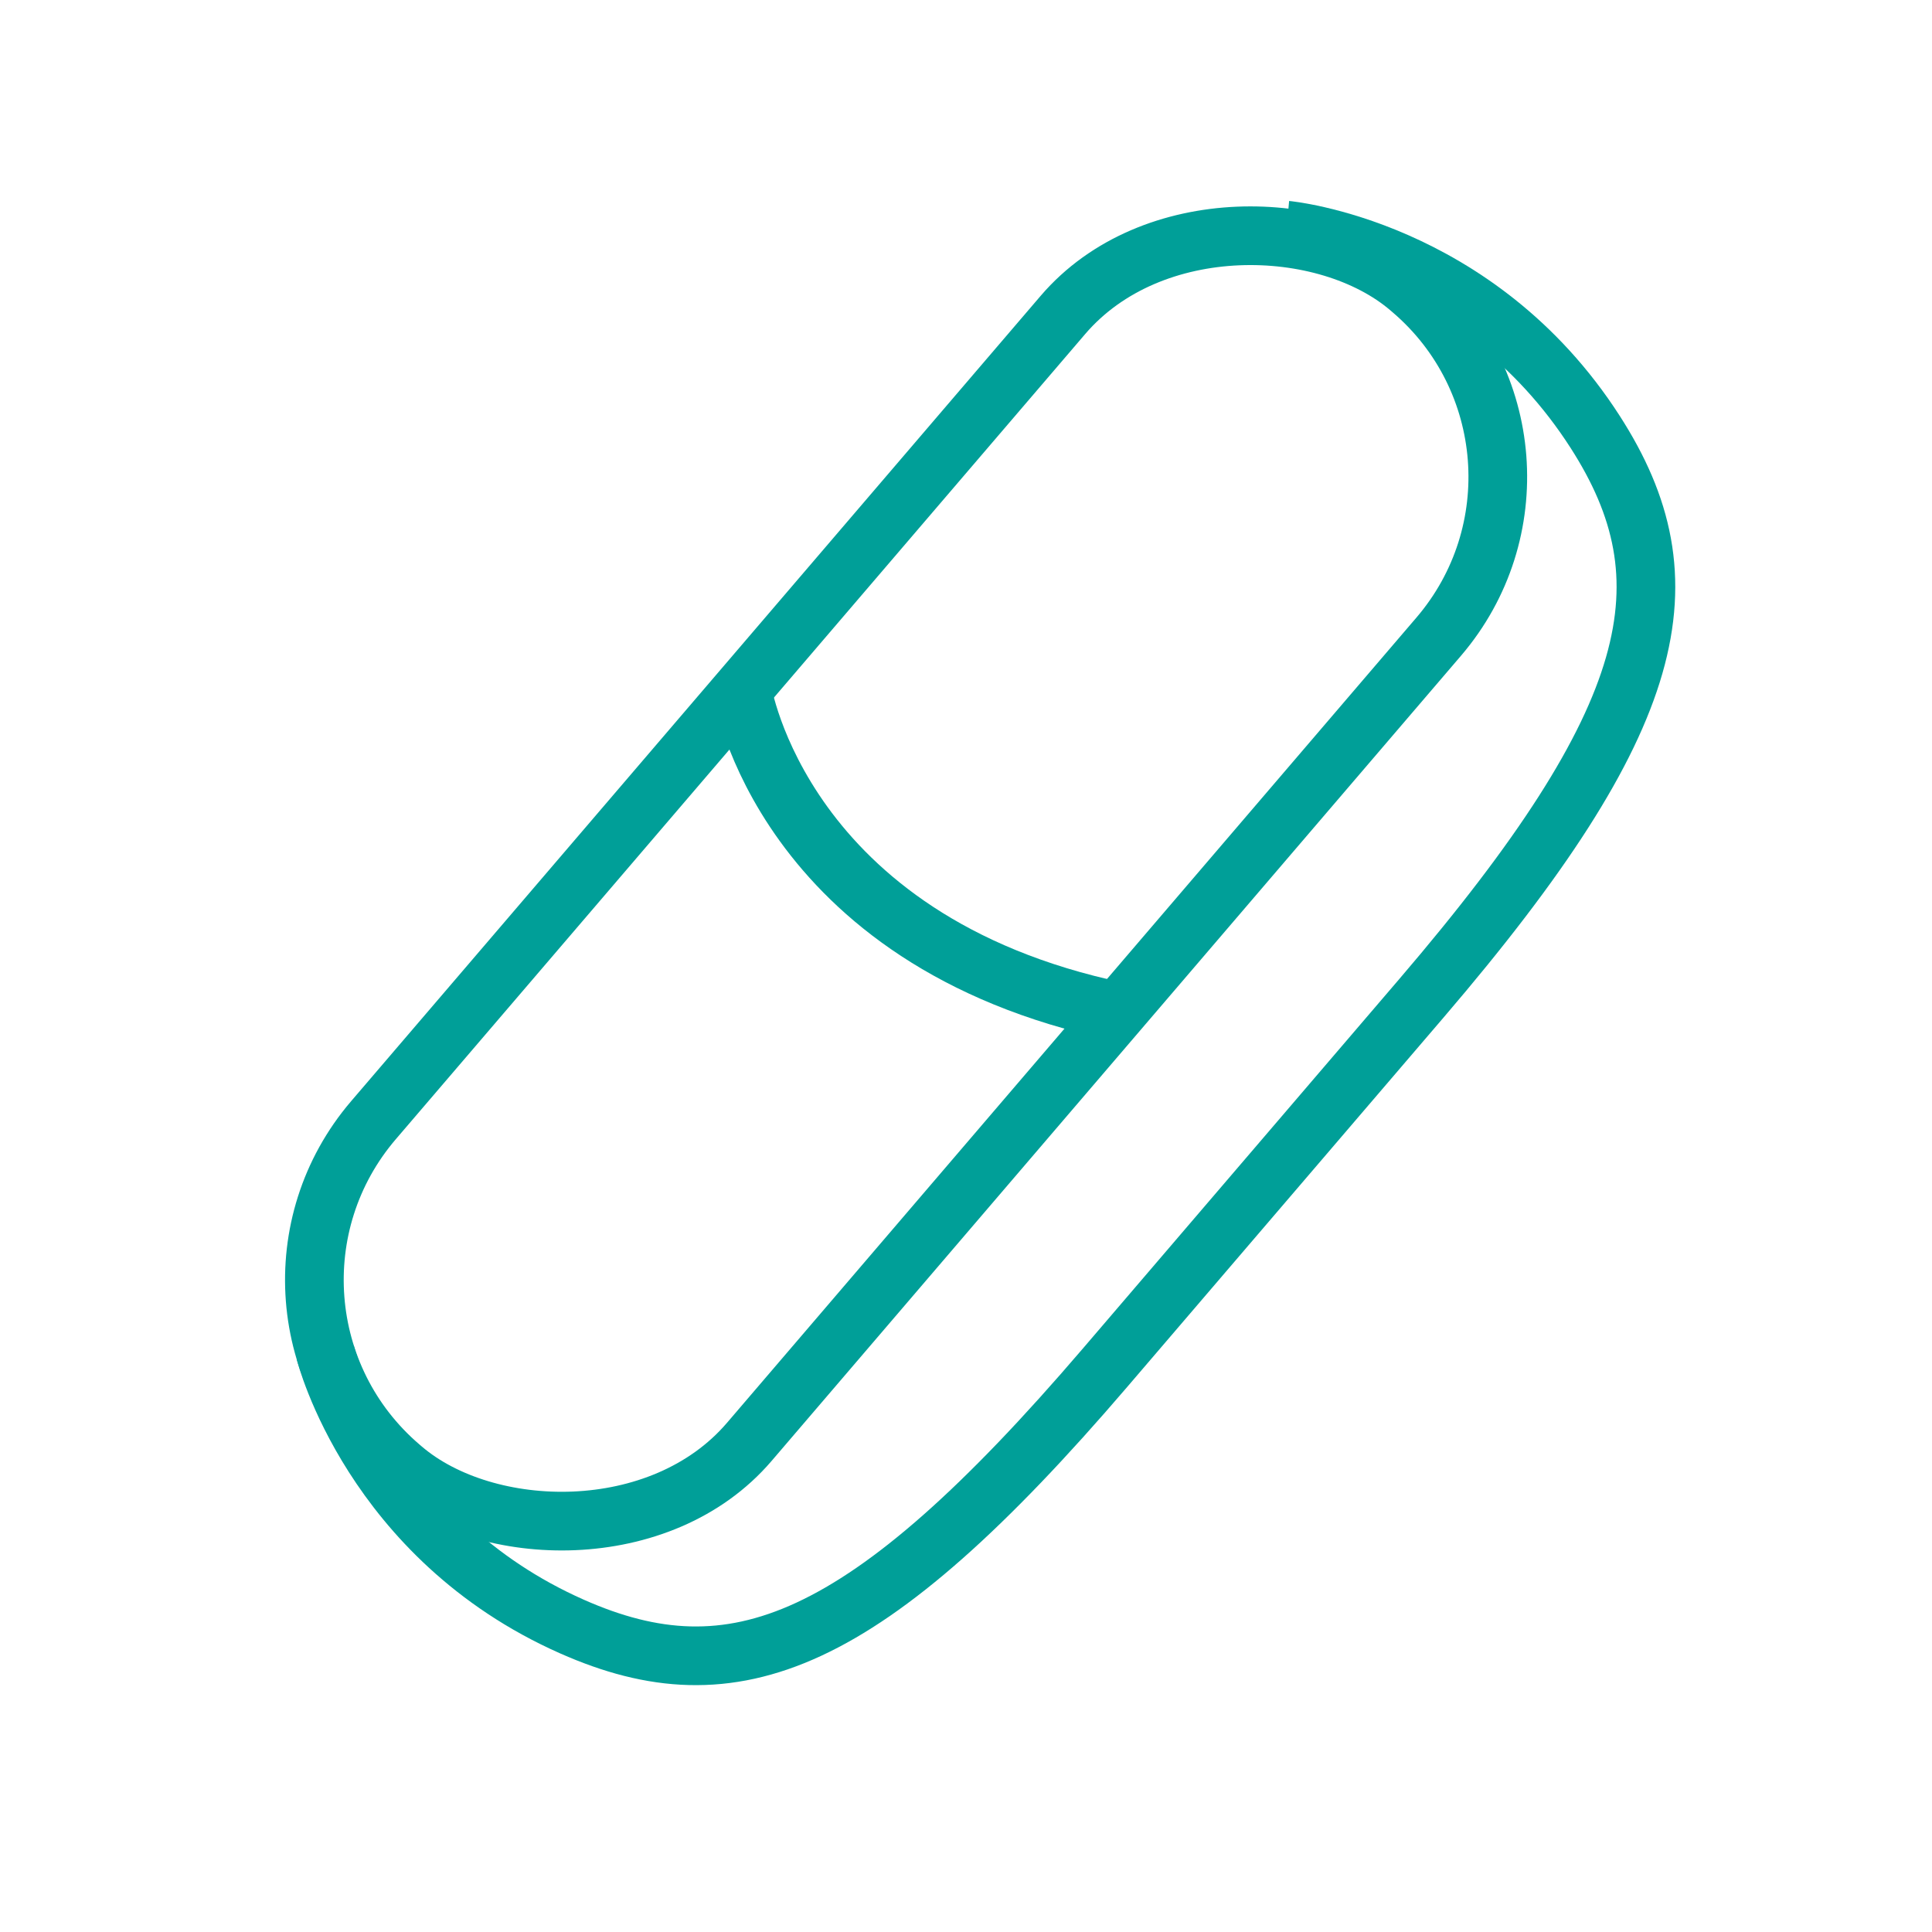
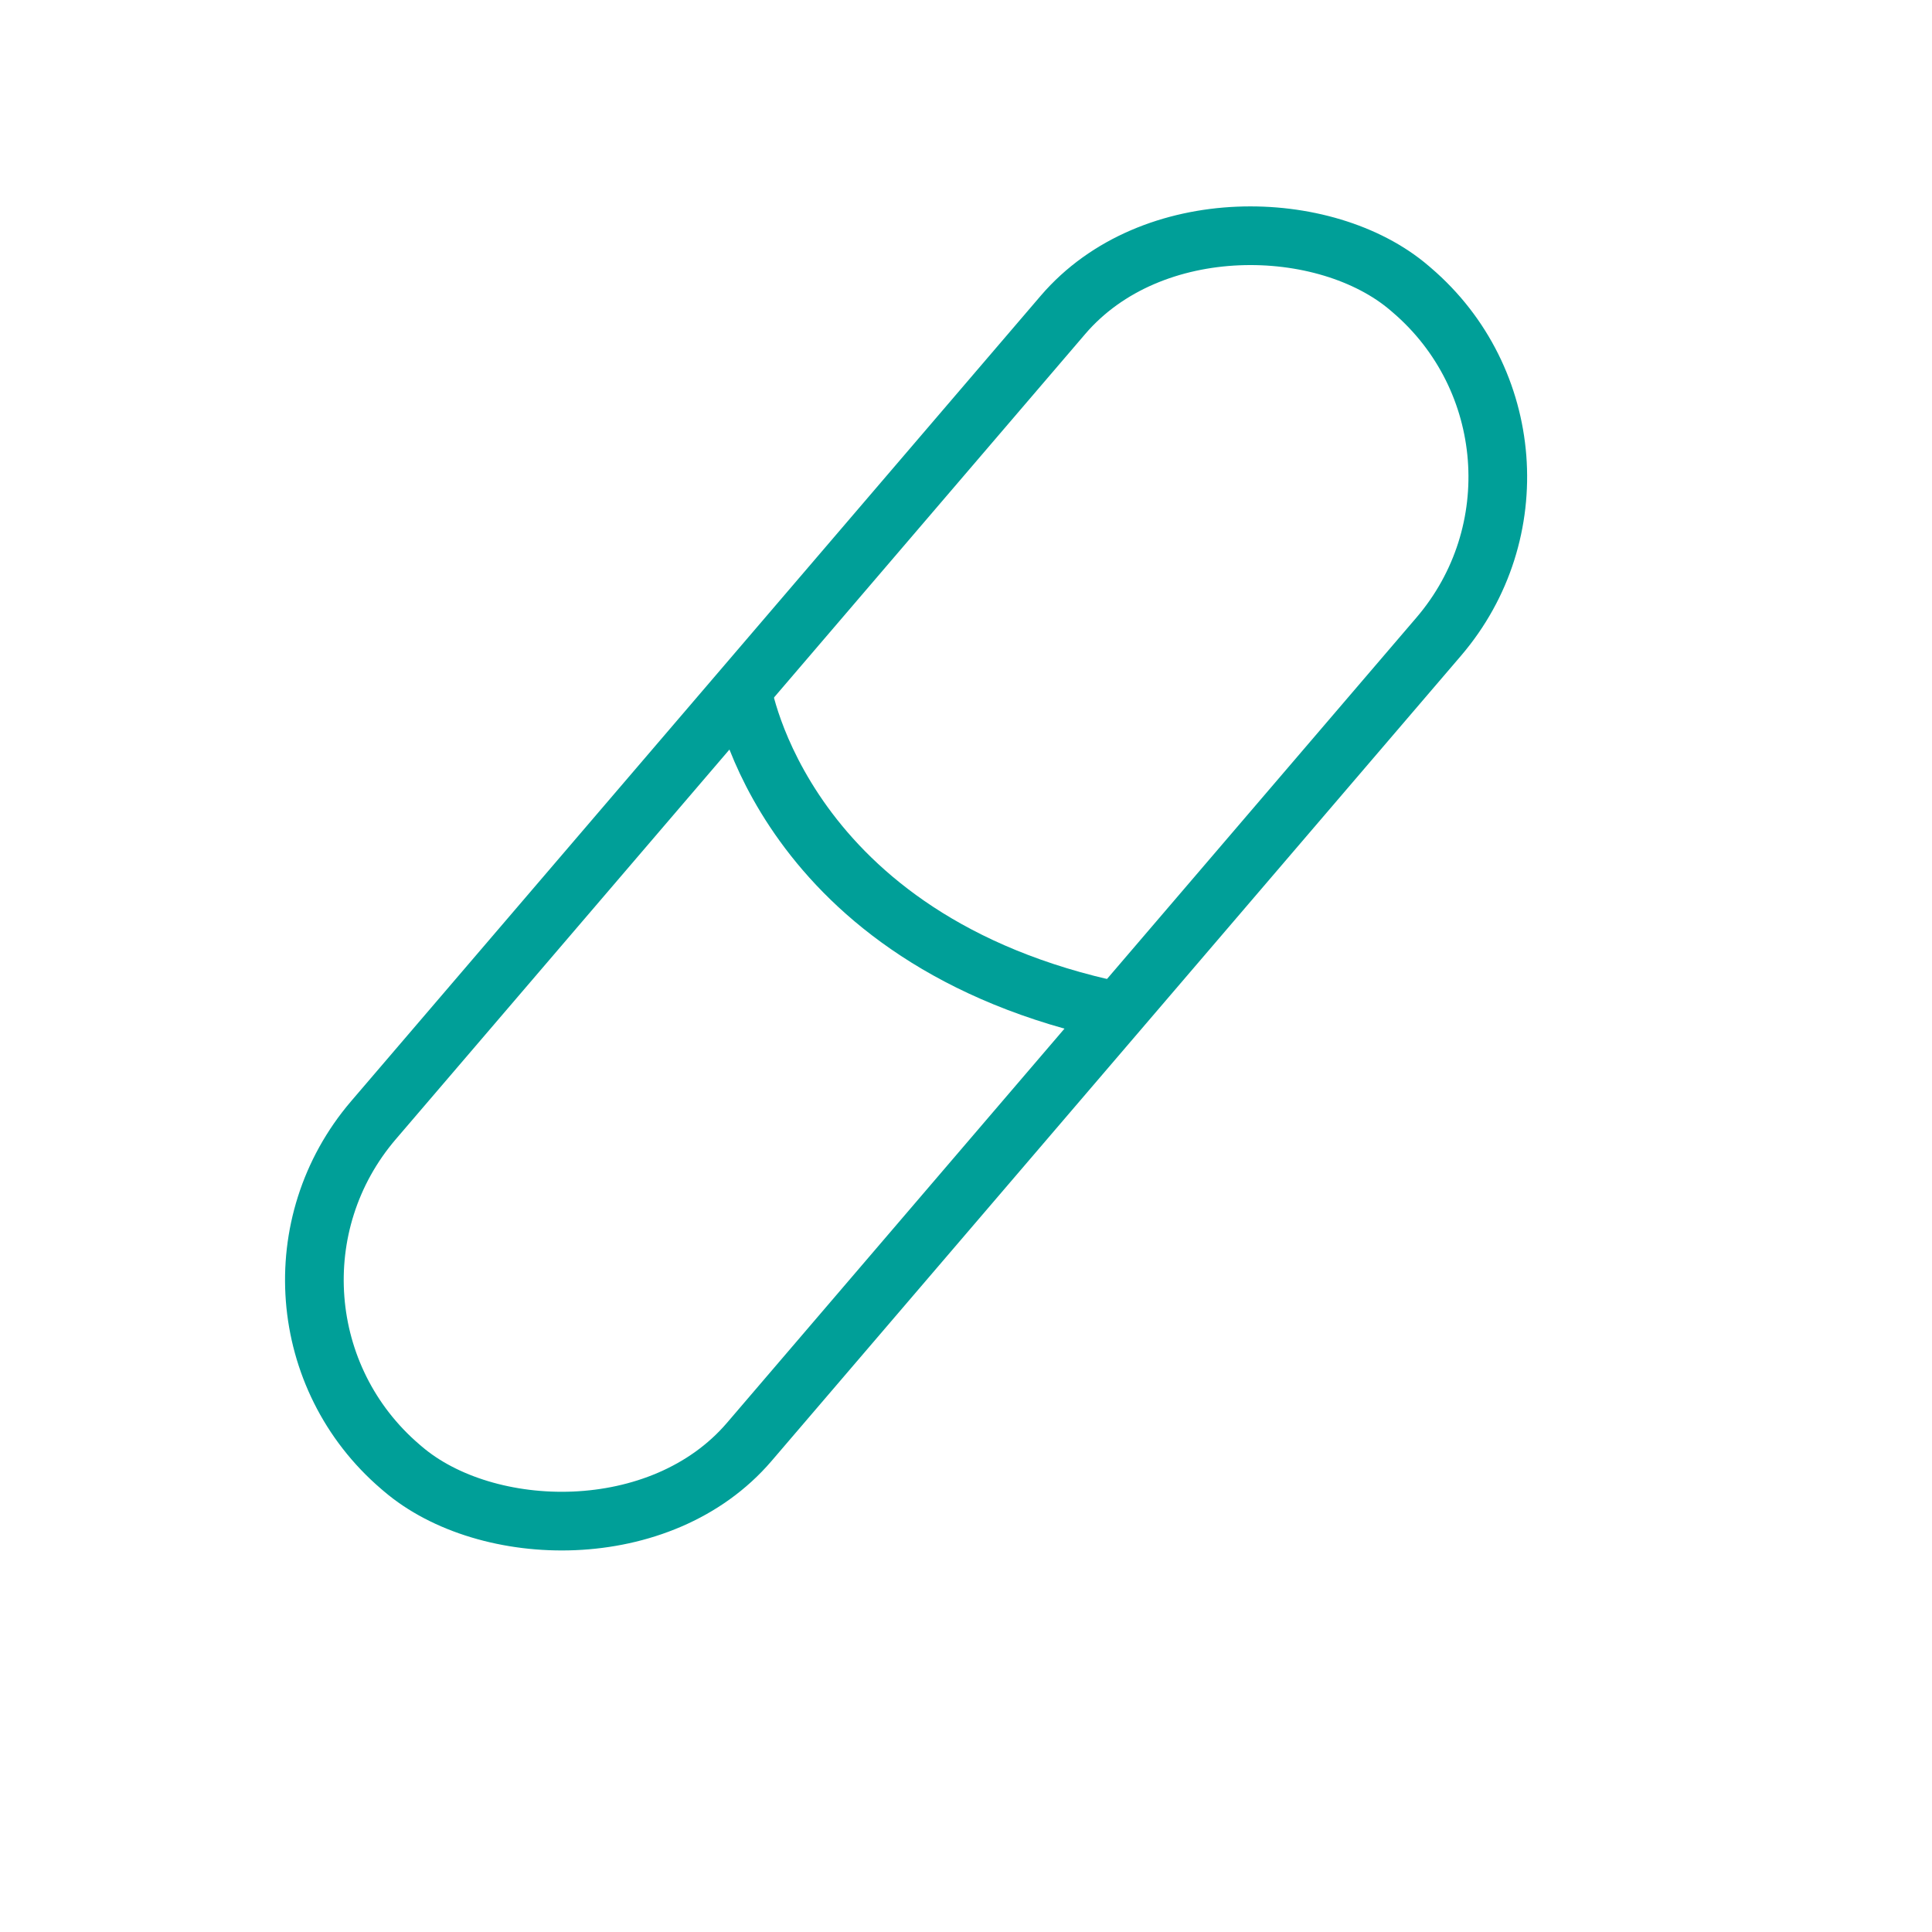
<svg xmlns="http://www.w3.org/2000/svg" id="Capa_1" version="1.1" viewBox="0 0 676.66 676.66">
  <defs>
    <style> .st0 { fill: none; stroke: #009f98; stroke-miterlimit: 10; stroke-width: 20.55px; } </style>
  </defs>
  <rect class="st0" x="45.62" y="221.06" width="543.44" height="173.26" rx="86.07" ry="86.07" transform="translate(-122.77 348.6) rotate(-49.43)" />
-   <path class="st0" d="M113.93,473.72s16.32,64.94,86.42,95.97c56.48,25,102.49,7.65,186.6-90.57l43.98-51.36,22.99-26.84,43.98-51.36c84.11-98.22,94.17-146.35,60.78-198.31-41.45-64.49-108.12-70.63-108.12-70.63" />
  <path class="st0" d="M259.91,241.57s13.7,87.95,131.6,112.69" />
</svg>